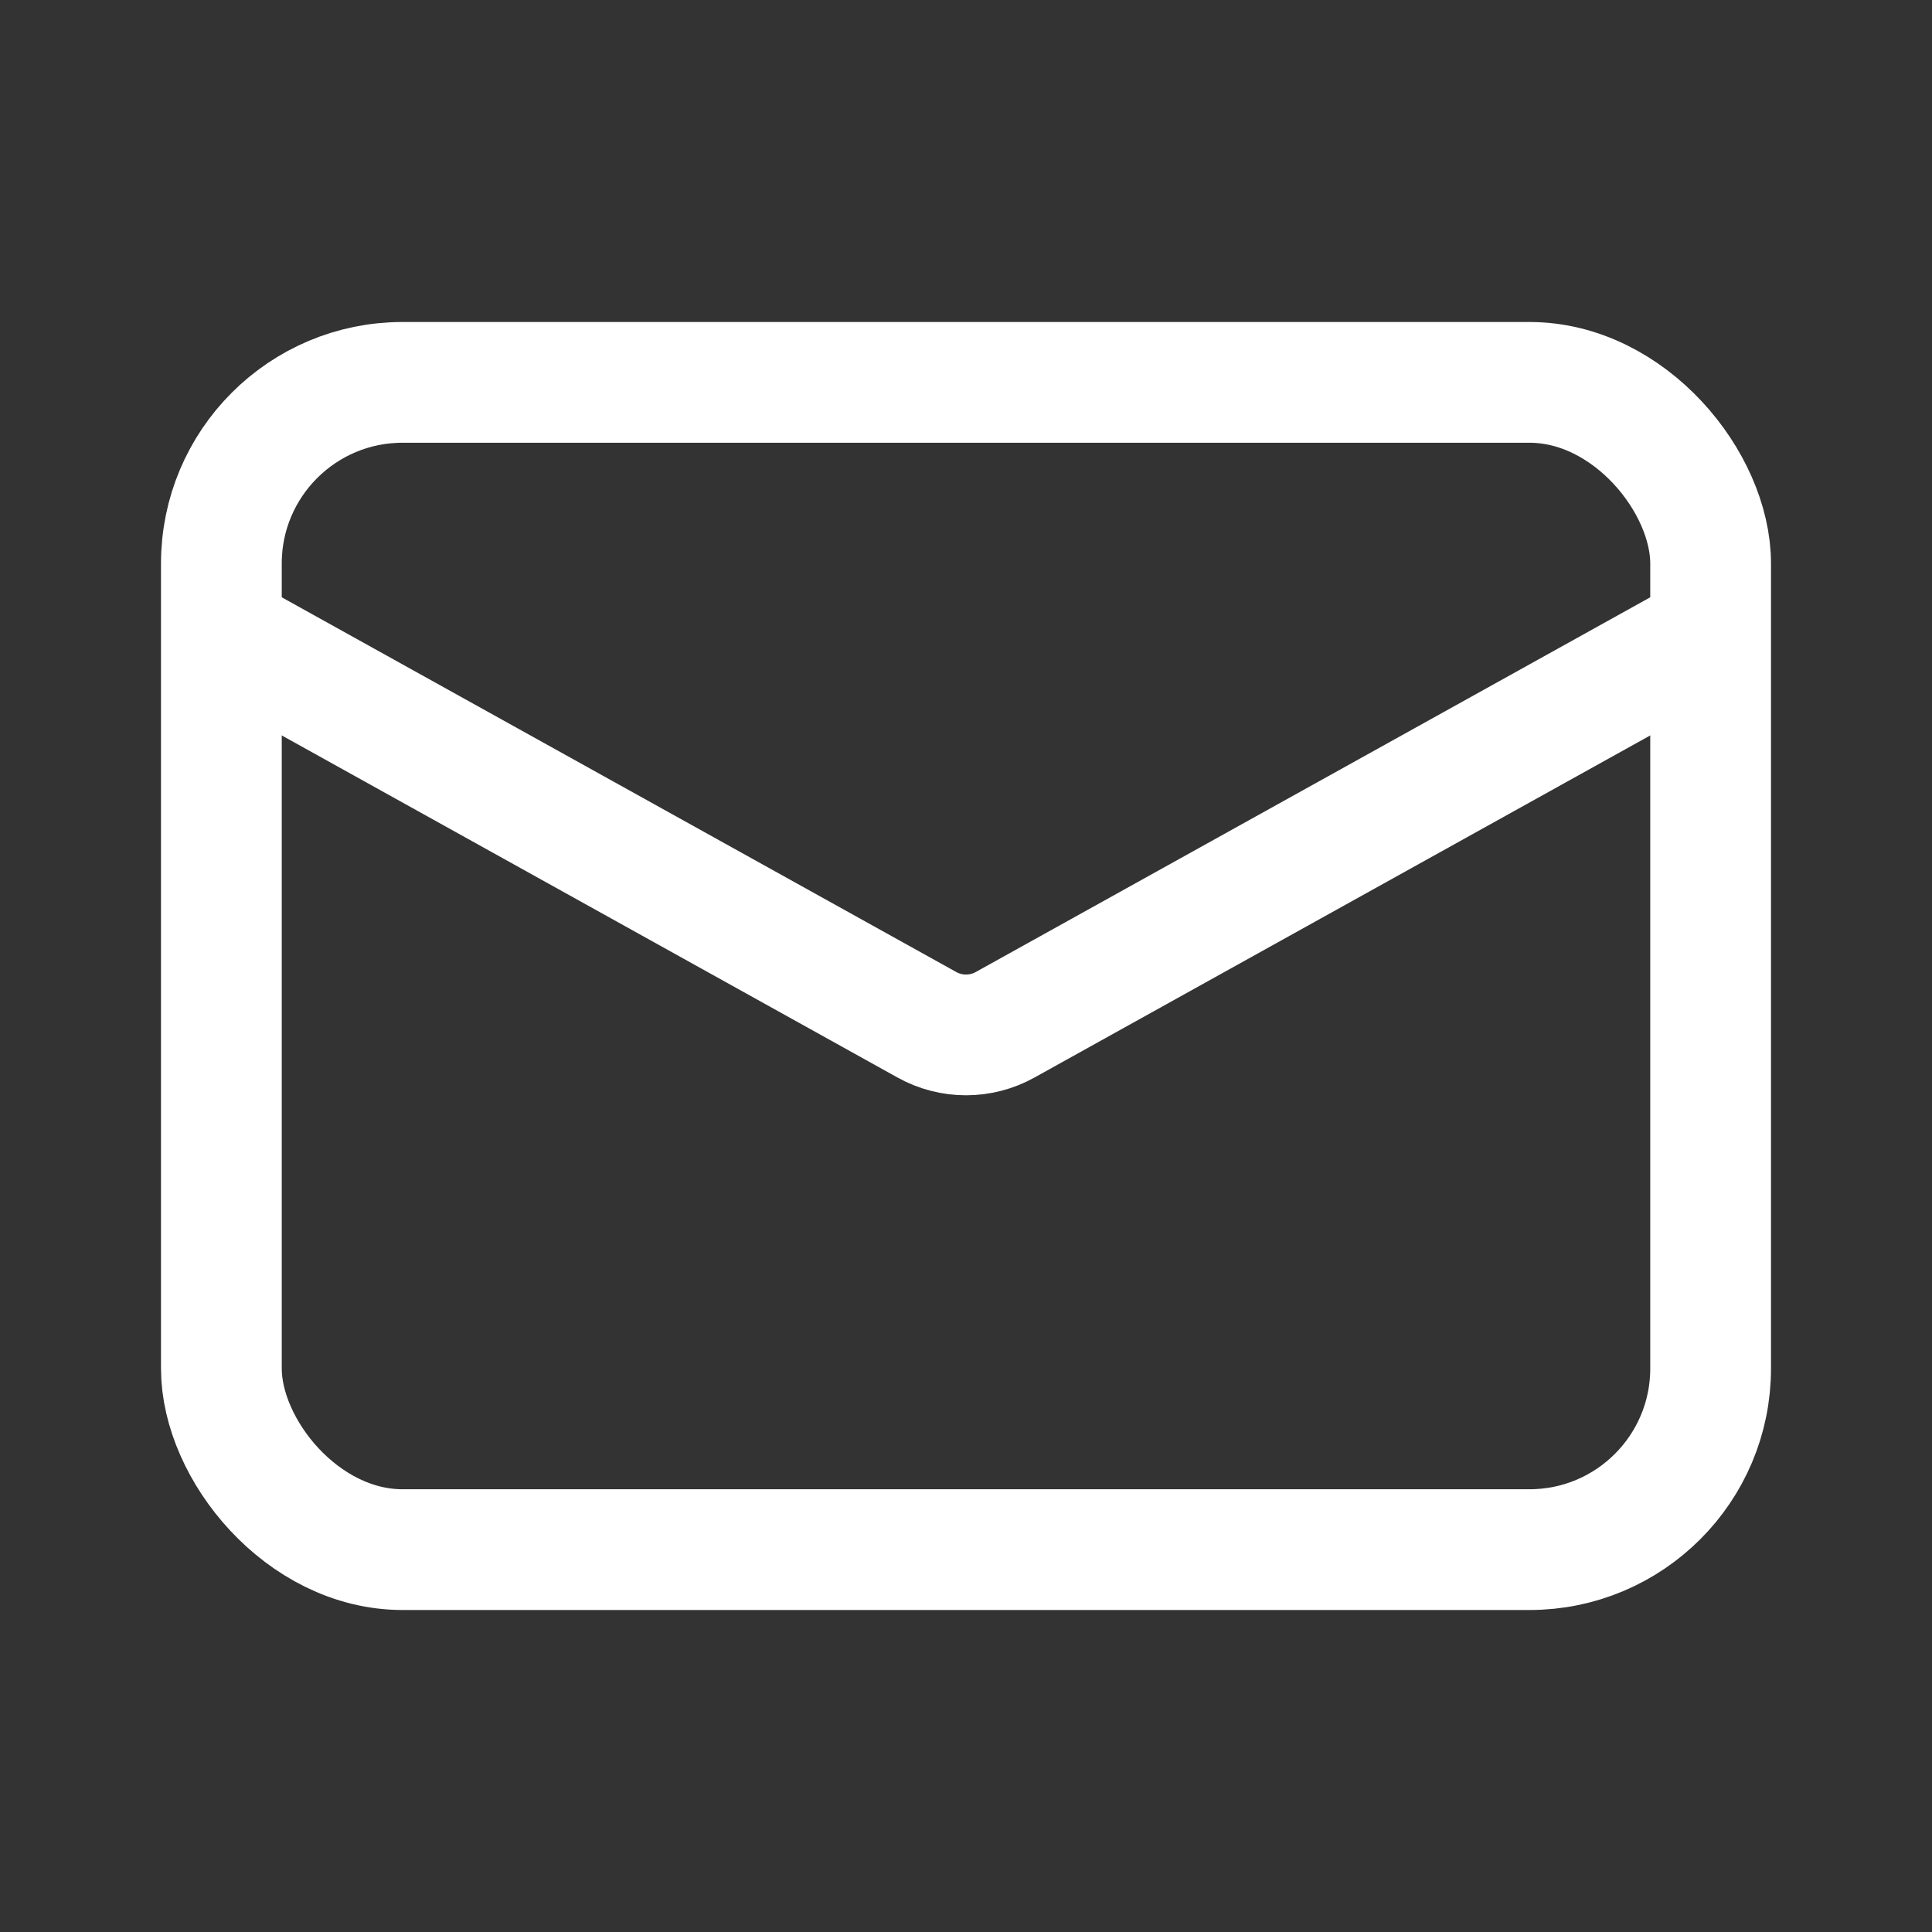
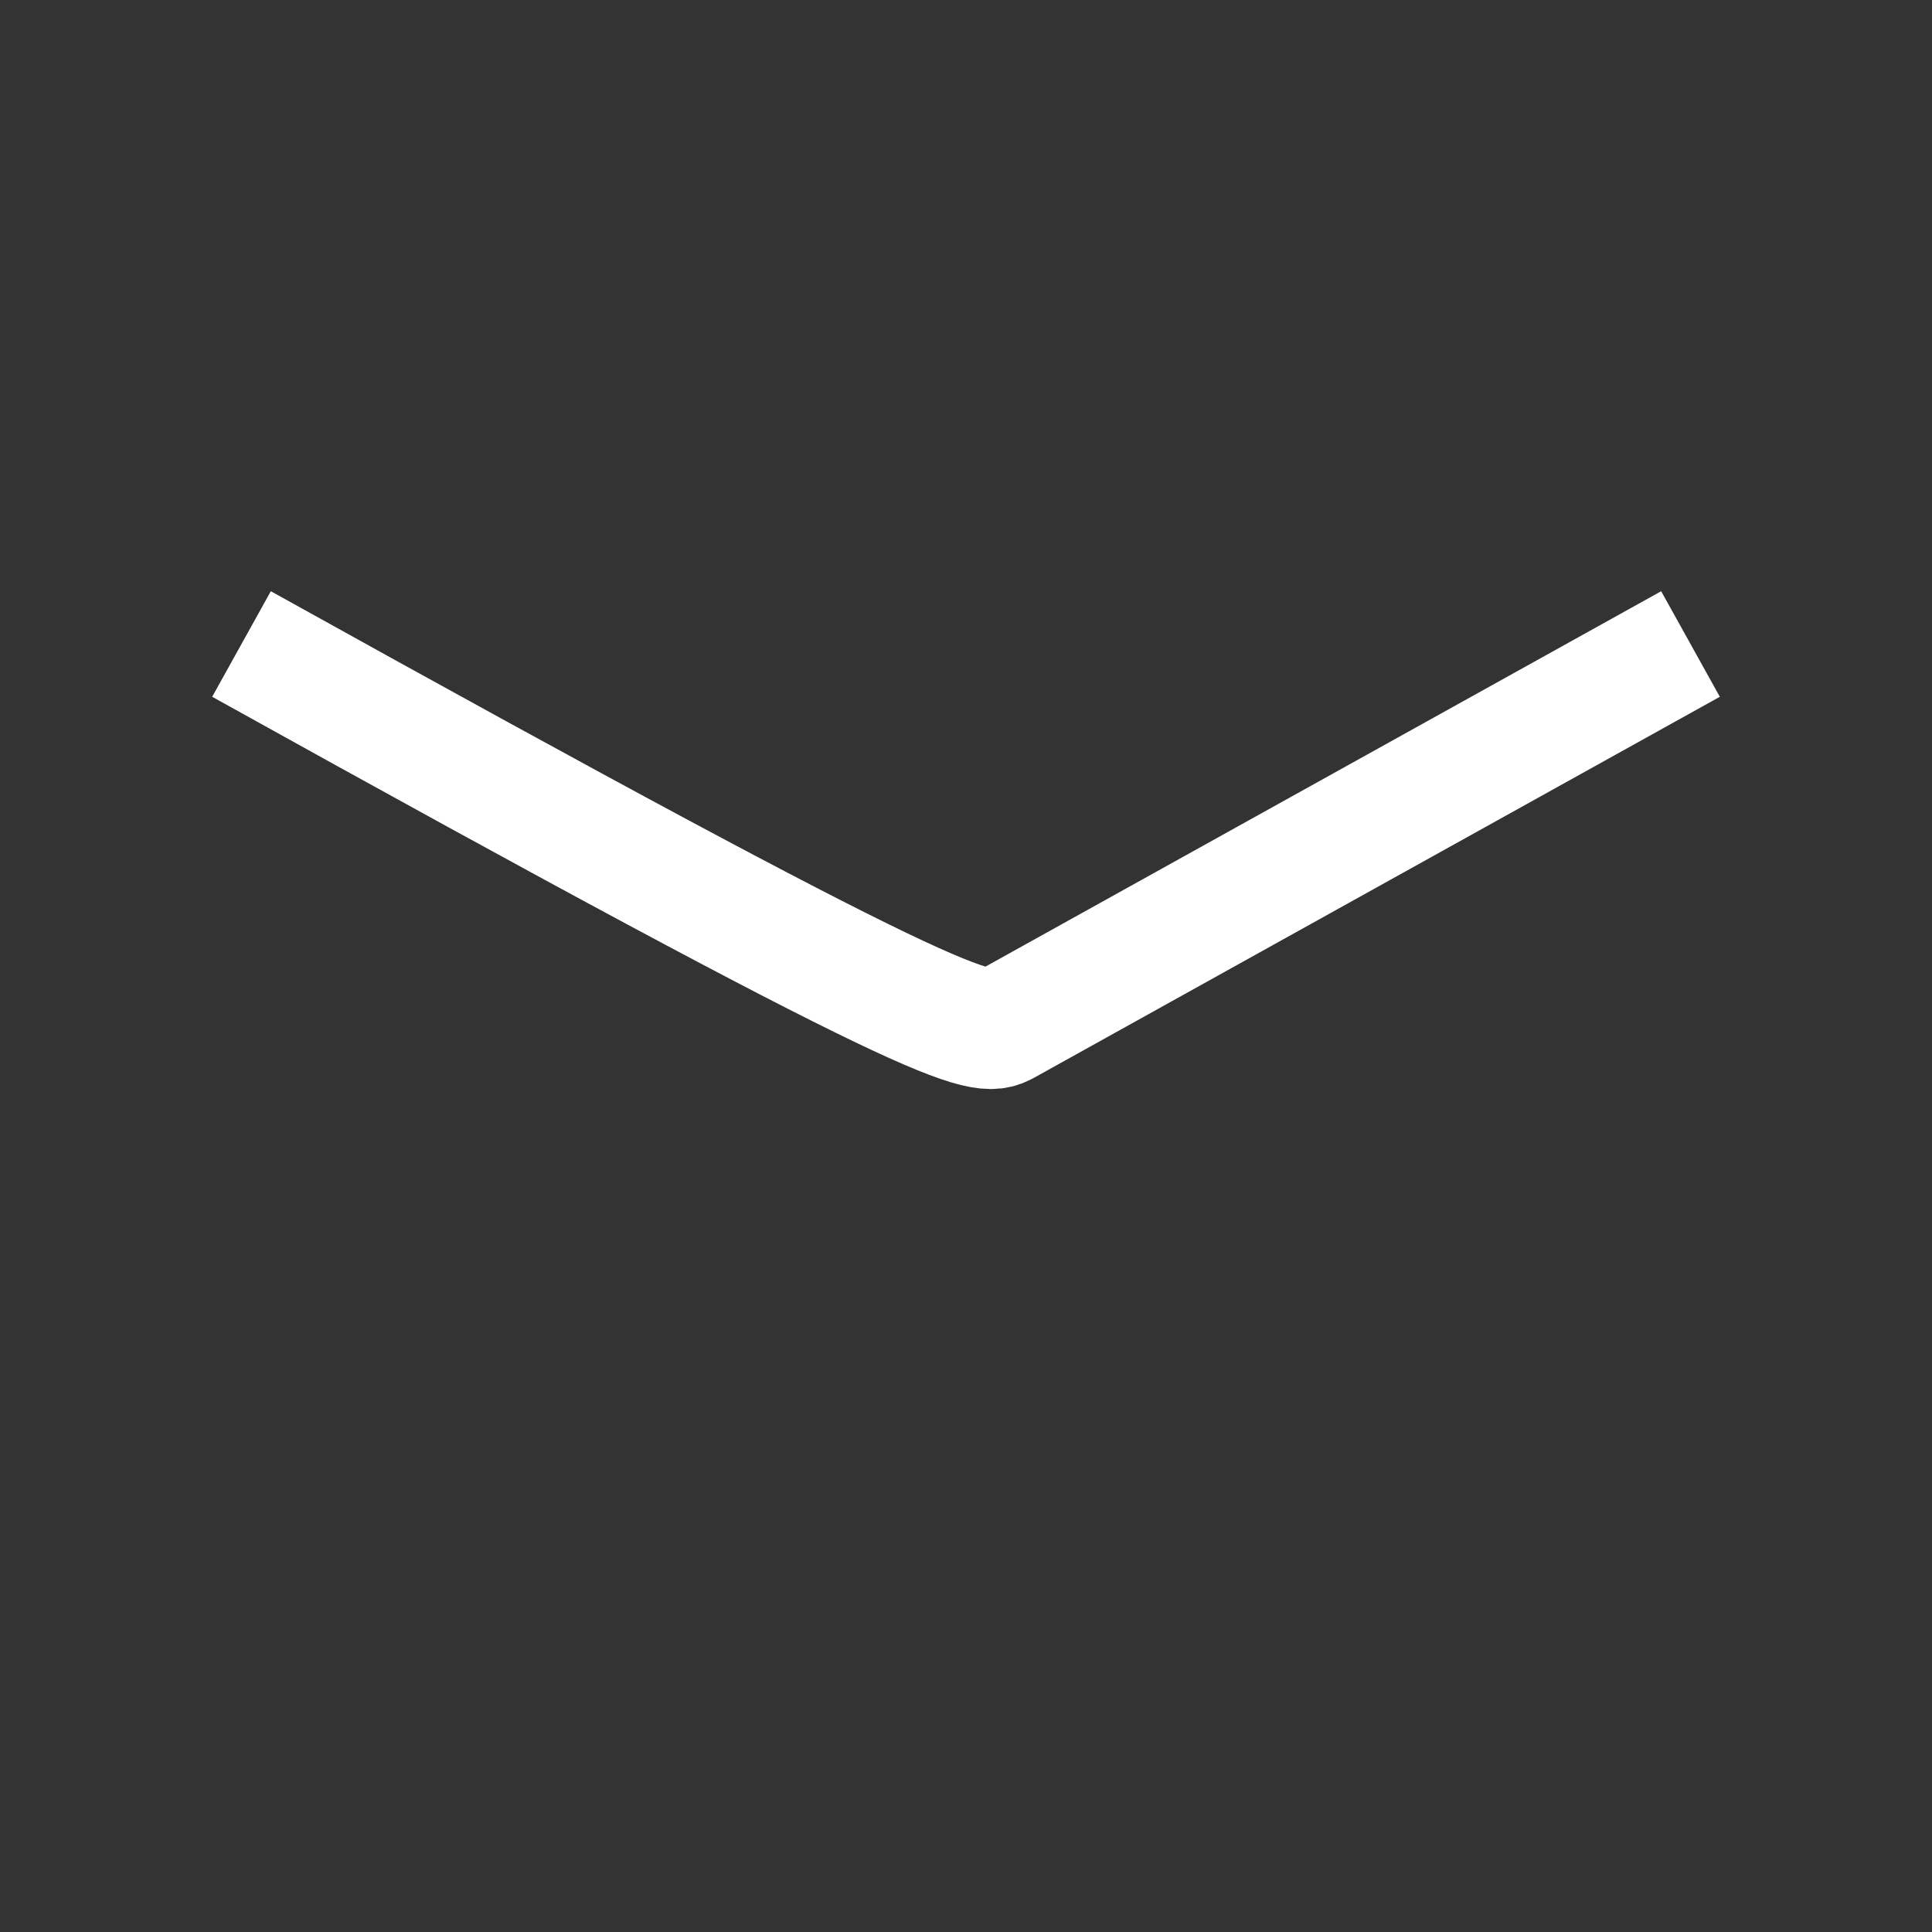
<svg xmlns="http://www.w3.org/2000/svg" width="24" height="24" viewBox="0 0 24 24" fill="none">
  <rect x="0" y="0" width="24" height="24" fill="#333333" stroke="none" />
-   <rect x="2.75" y="4.75" width="18.5" height="14.5" rx="2.25" stroke="white" stroke-width="1.5" />
-   <path d="M3 8L11.514 12.73C11.816 12.898 12.184 12.898 12.486 12.73L21 8" stroke="white" stroke-width="1.5" />
+   <path d="M3 8C11.816 12.898 12.184 12.898 12.486 12.73L21 8" stroke="white" stroke-width="1.5" />
</svg>